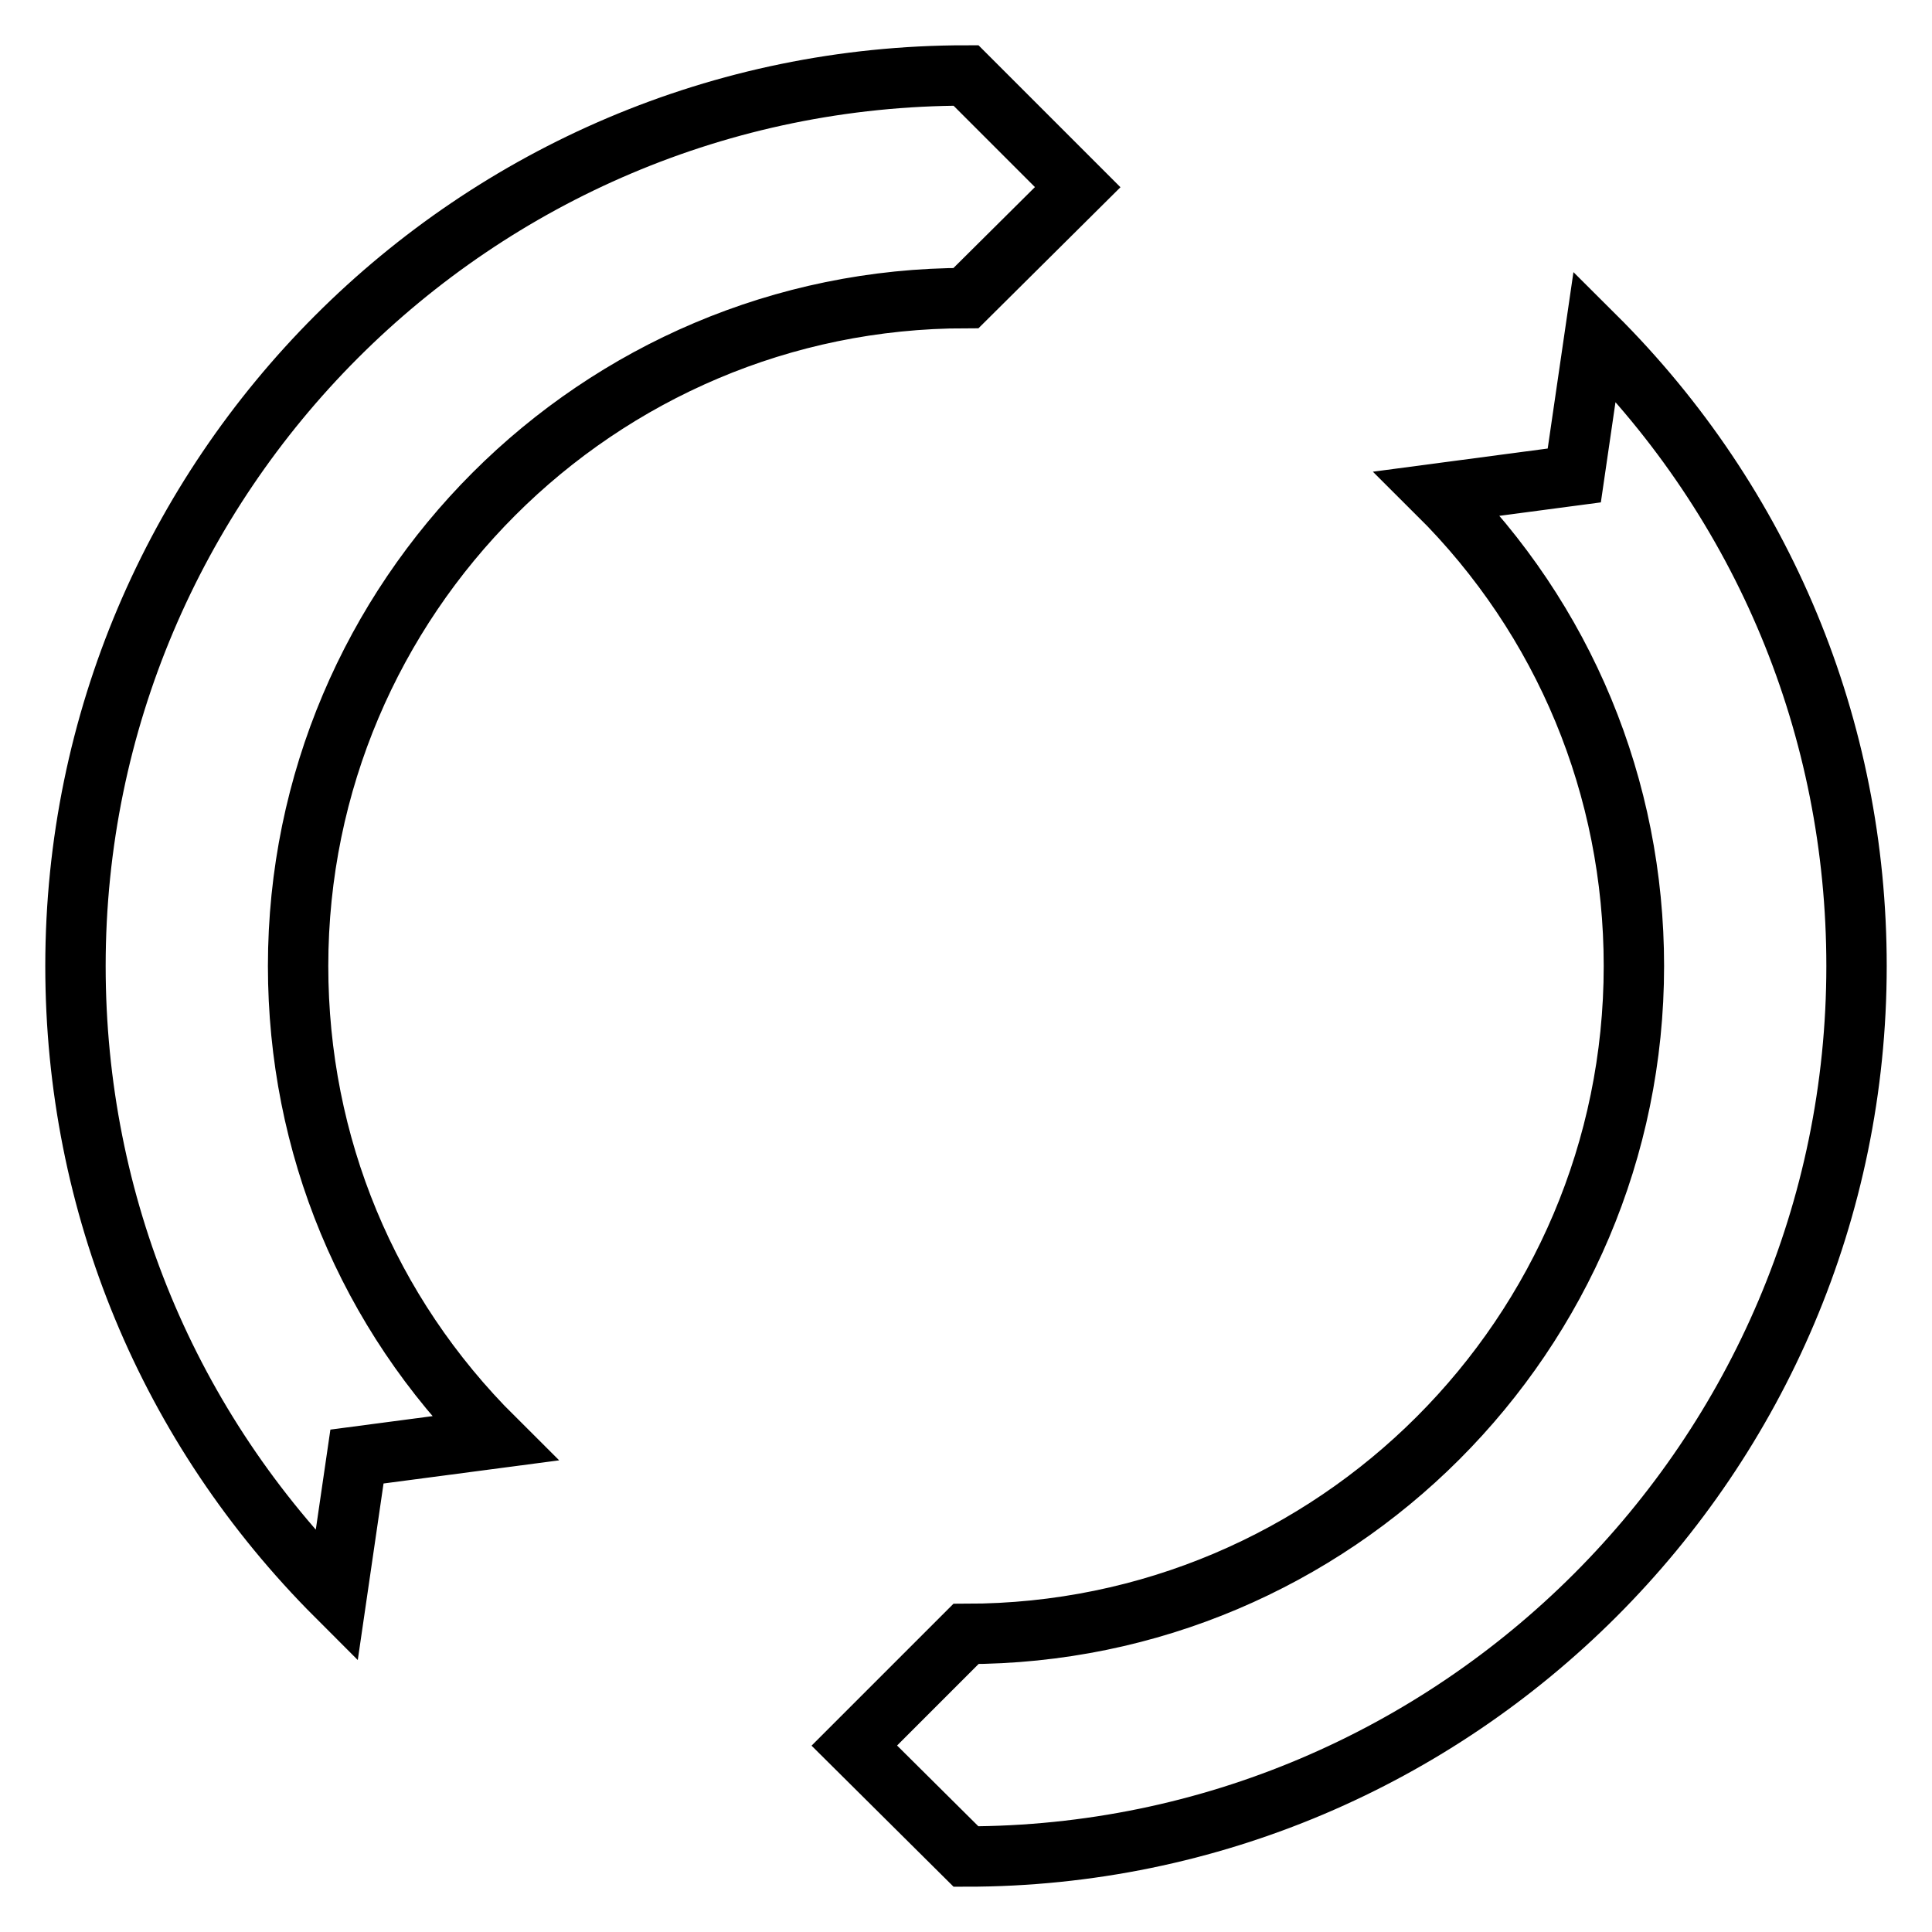
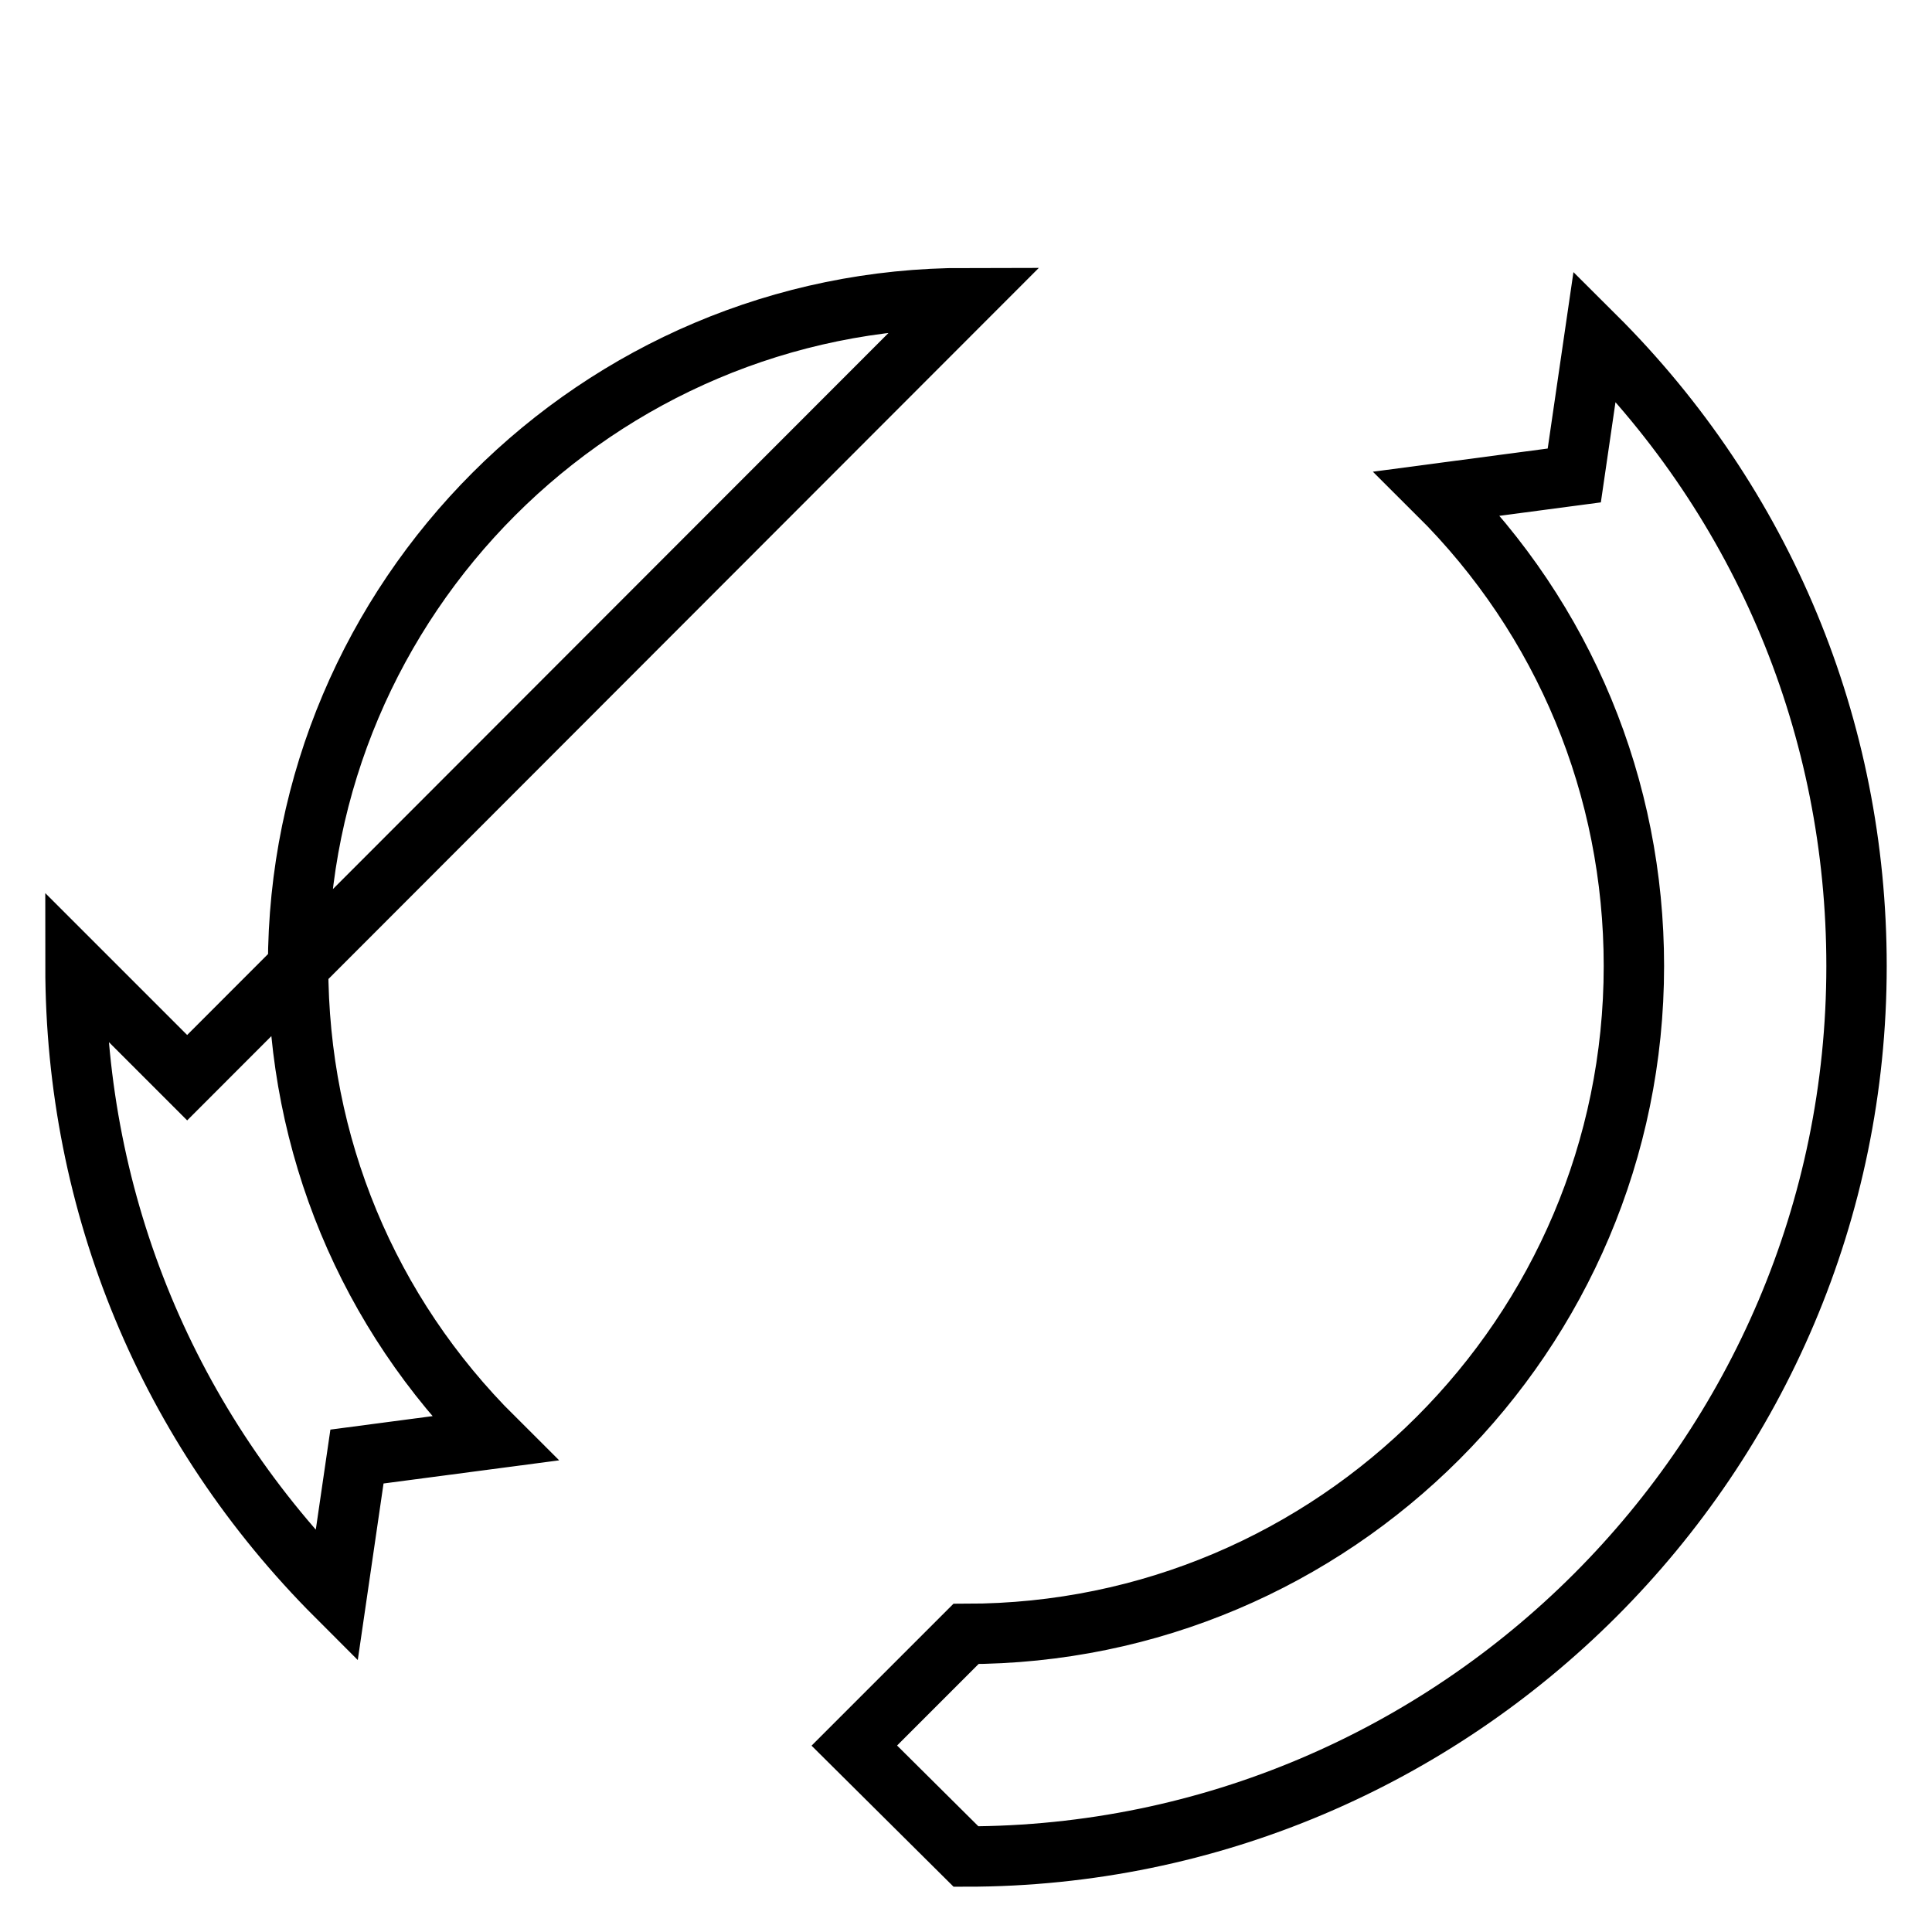
<svg xmlns="http://www.w3.org/2000/svg" version="1.1" x="0px" y="0px" viewBox="0 0 256 256" enable-background="new 0 0 256 256" xml:space="preserve">
  <g>
-     <path stroke-width="8" fill-opacity="0" stroke="#000000" d="M44.6,211.5C22.3,189.2,10,159.6,10,128C10,63,62.9,10,128,10l14.8,14.8L128,39.5 c-48.8,0-88.5,39.7-88.5,88.5c0,23.7,9.2,45.9,26,62.6L47.3,193L44.6,211.5L44.6,211.5z M128,246l-14.8-14.7l14.8-14.8 c48.8,0,88.5-39.7,88.5-88.5c0-23.6-9.2-45.9-26-62.6l18.1-2.4l2.7-18.5C233.7,66.8,246,96.5,246,128C246,193,193,246,128,246 L128,246z" />
+     <path stroke-width="8" fill-opacity="0" stroke="#000000" d="M44.6,211.5C22.3,189.2,10,159.6,10,128l14.8,14.8L128,39.5 c-48.8,0-88.5,39.7-88.5,88.5c0,23.7,9.2,45.9,26,62.6L47.3,193L44.6,211.5L44.6,211.5z M128,246l-14.8-14.7l14.8-14.8 c48.8,0,88.5-39.7,88.5-88.5c0-23.6-9.2-45.9-26-62.6l18.1-2.4l2.7-18.5C233.7,66.8,246,96.5,246,128C246,193,193,246,128,246 L128,246z" />
  </g>
</svg>